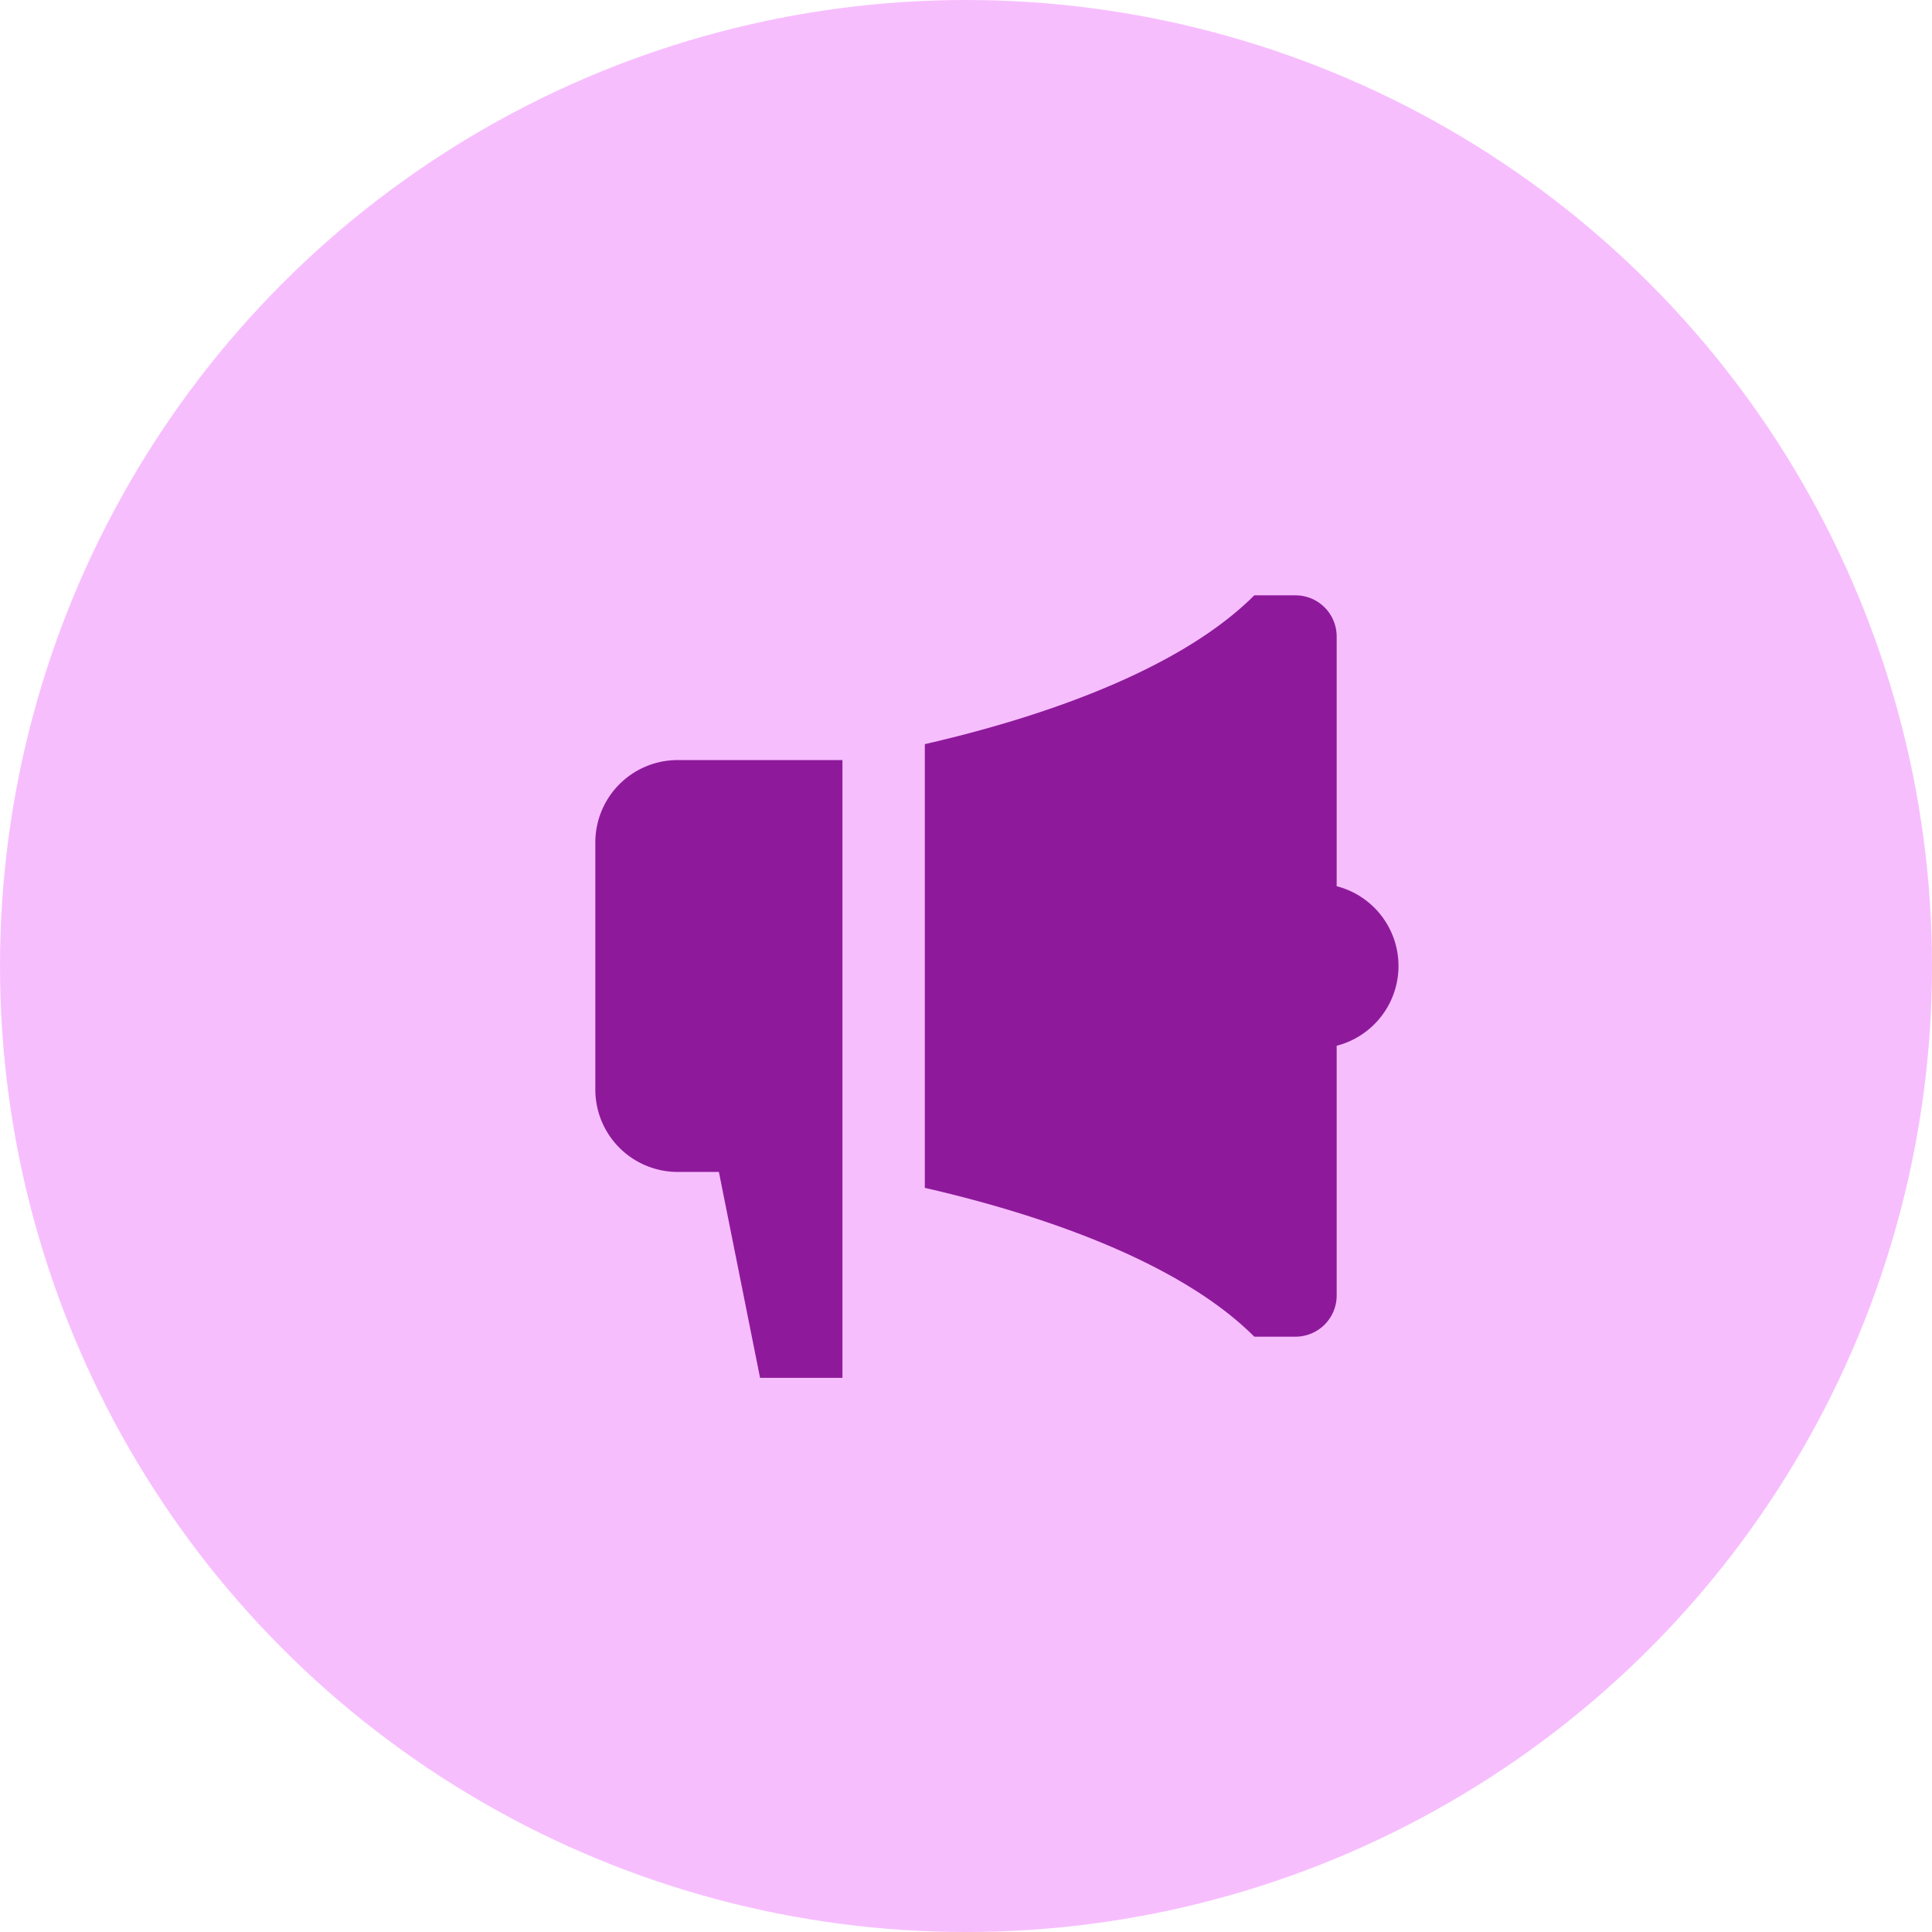
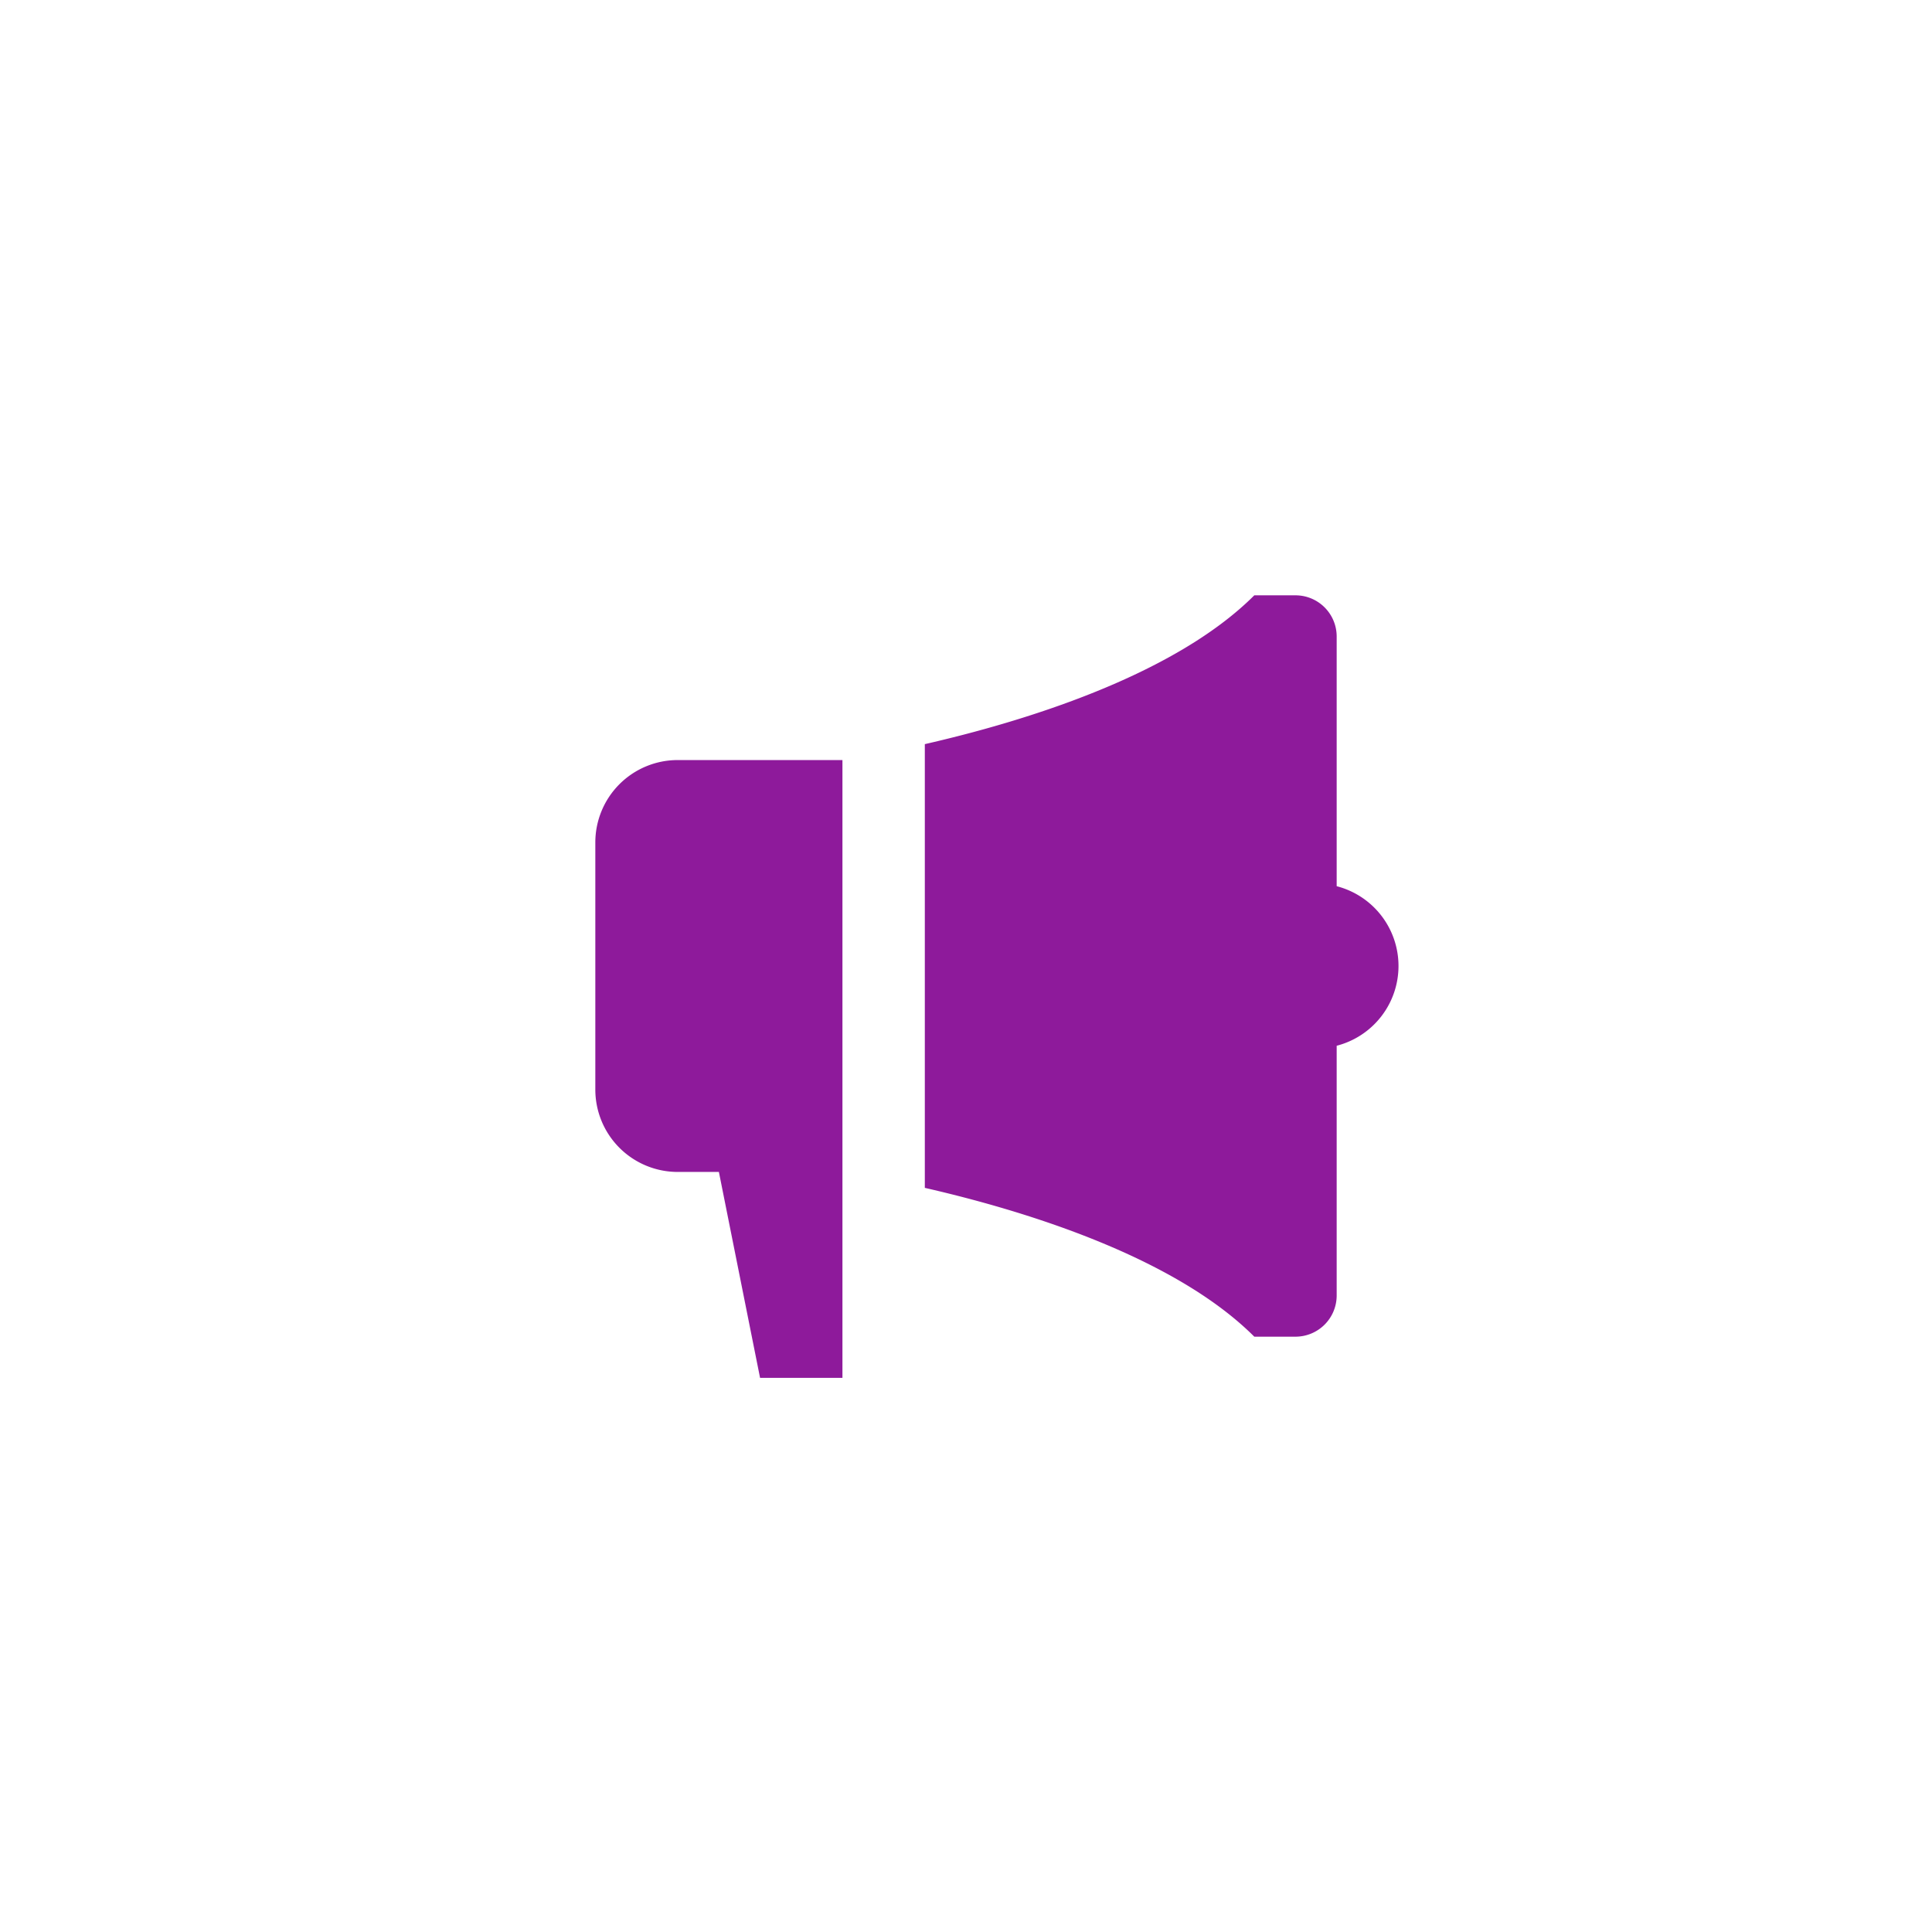
<svg xmlns="http://www.w3.org/2000/svg" width="86" height="86" fill="none">
-   <circle cx="43" cy="43" r="43" fill="#F7BEFE" />
  <path d="M59.5 39.449V28.333a1.833 1.833 0 0 0-1.833-1.833h-1.834c-3.628 3.628-10.444 5.66-14.666 6.624v19.752c4.222.965 11.038 2.996 14.666 6.624h1.834a1.833 1.833 0 0 0 1.833-1.833V46.55a3.667 3.667 0 0 0 0-7.102Zm-29.333-5.616A3.667 3.667 0 0 0 26.5 37.5v11a3.667 3.667 0 0 0 3.667 3.667H32l1.833 9.166H37.5v-27.5h-7.333Z" fill="#8E1A9B" />
</svg>